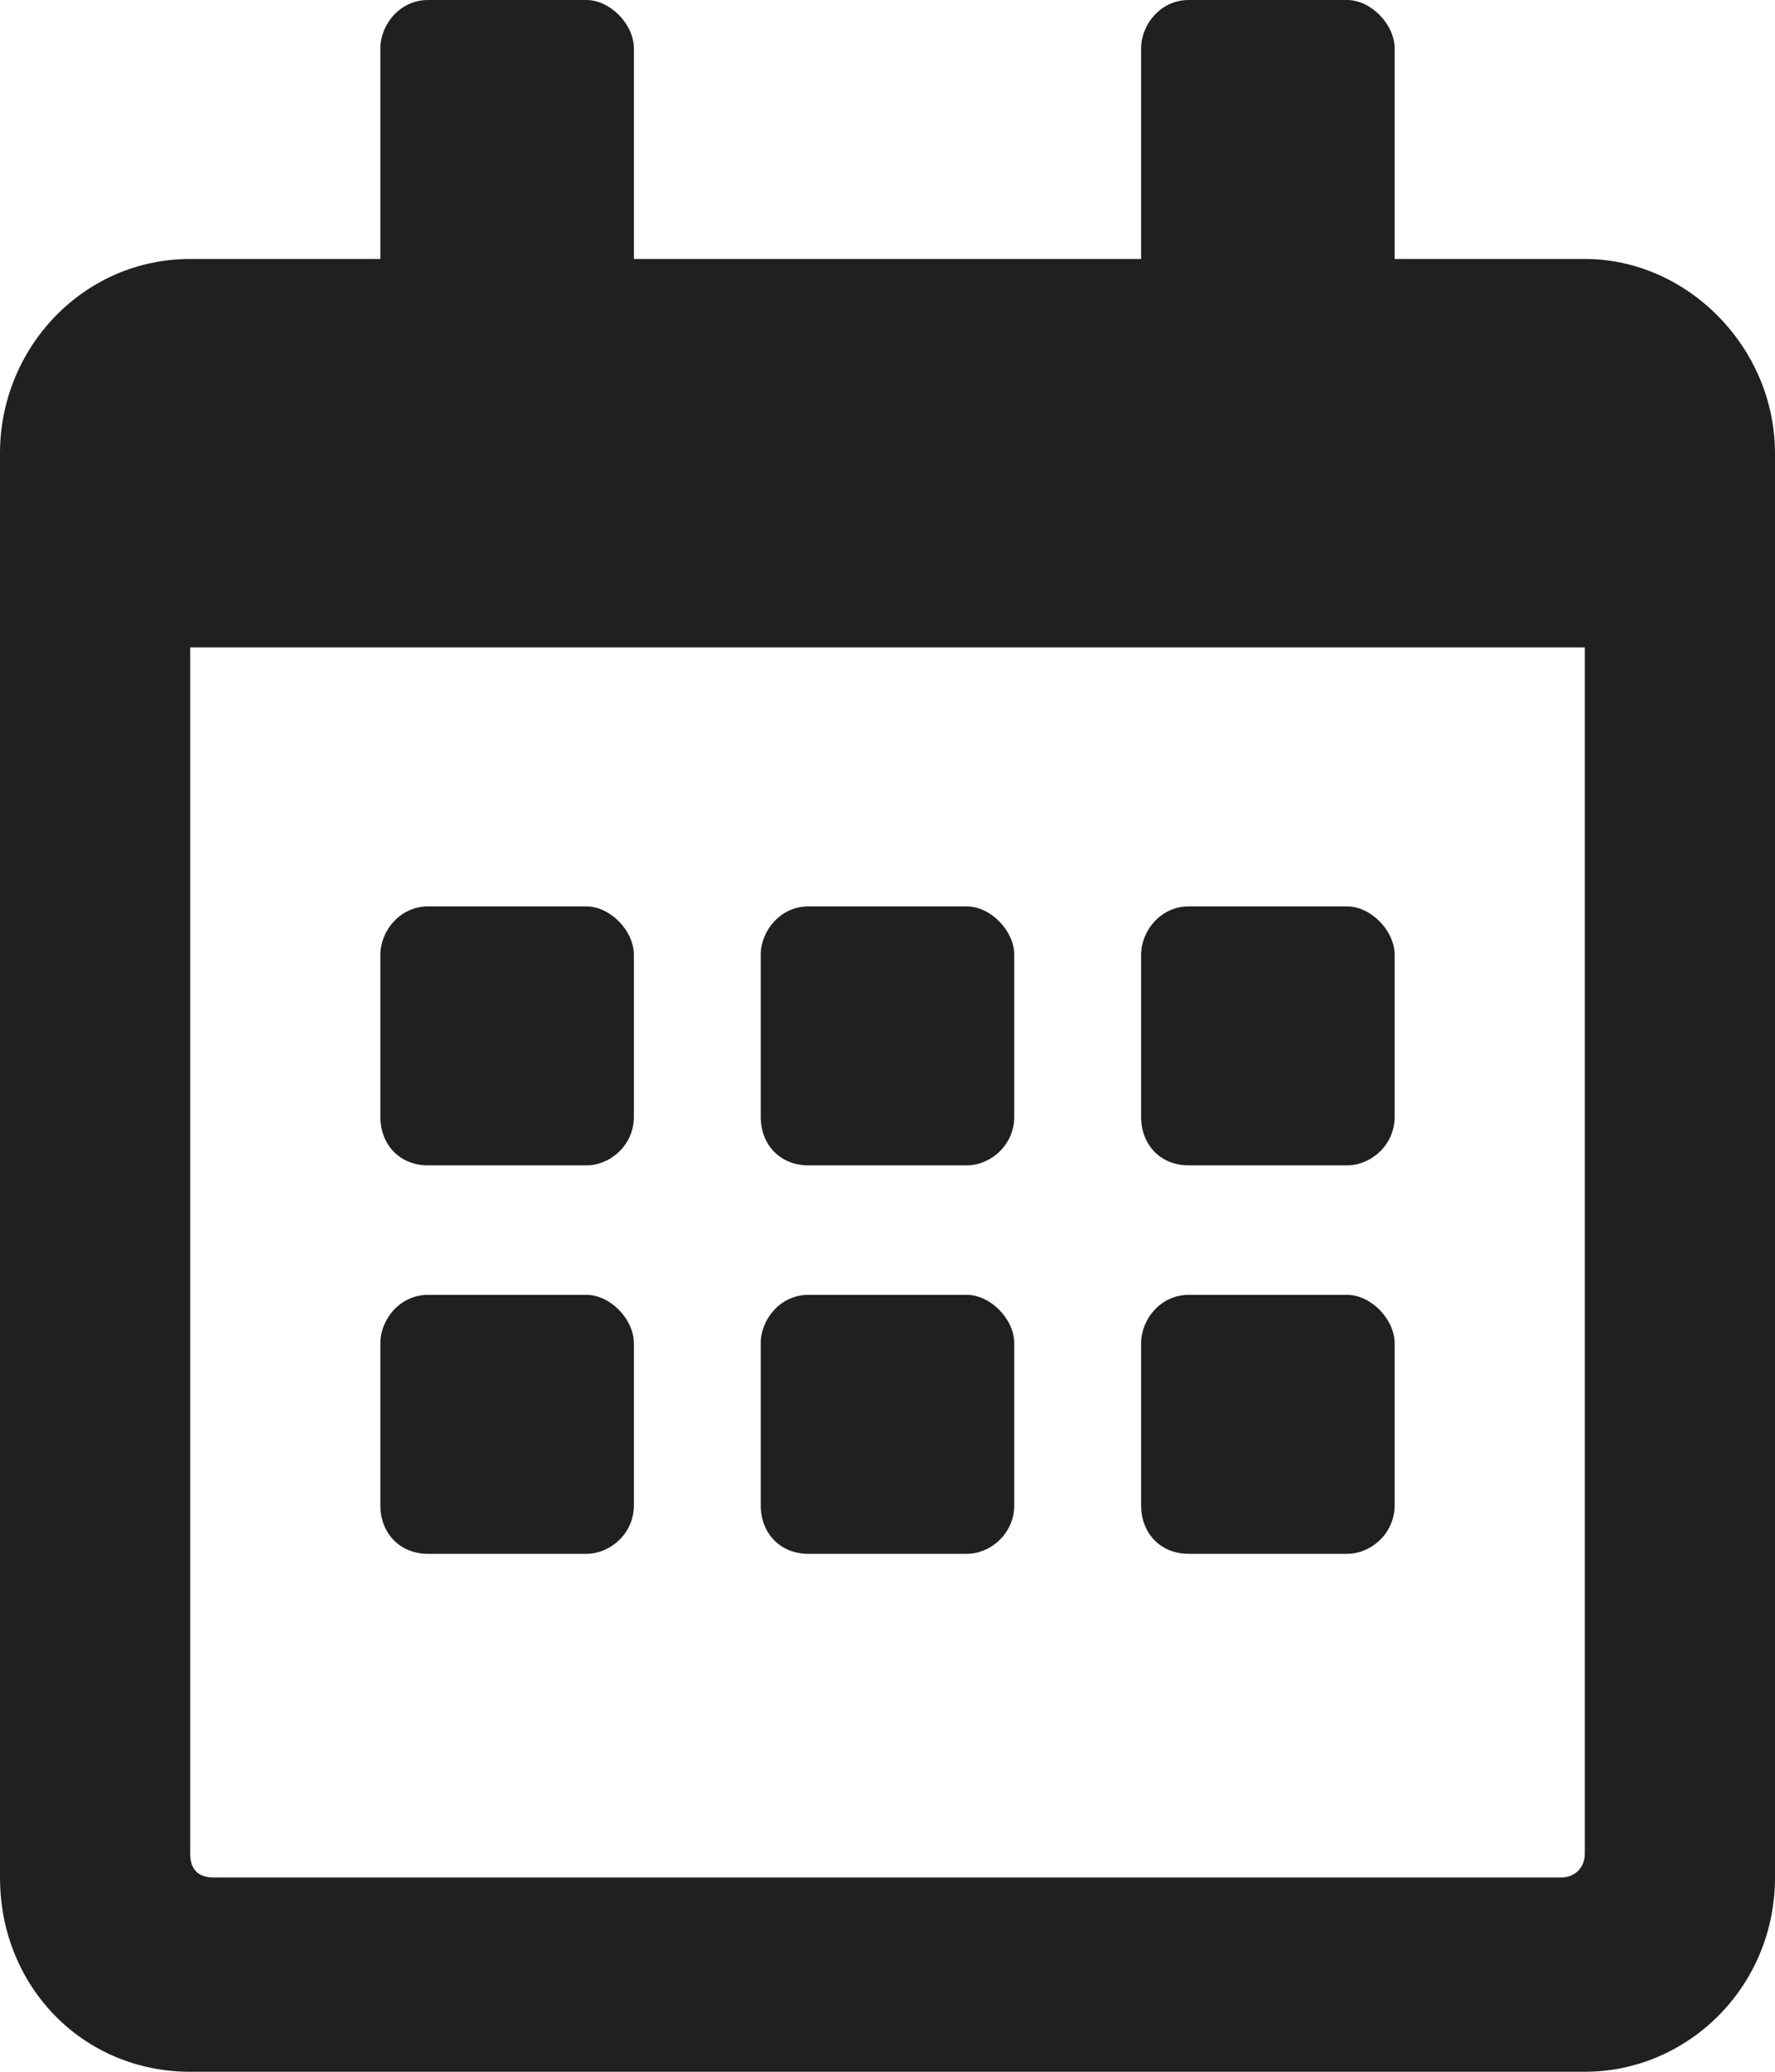
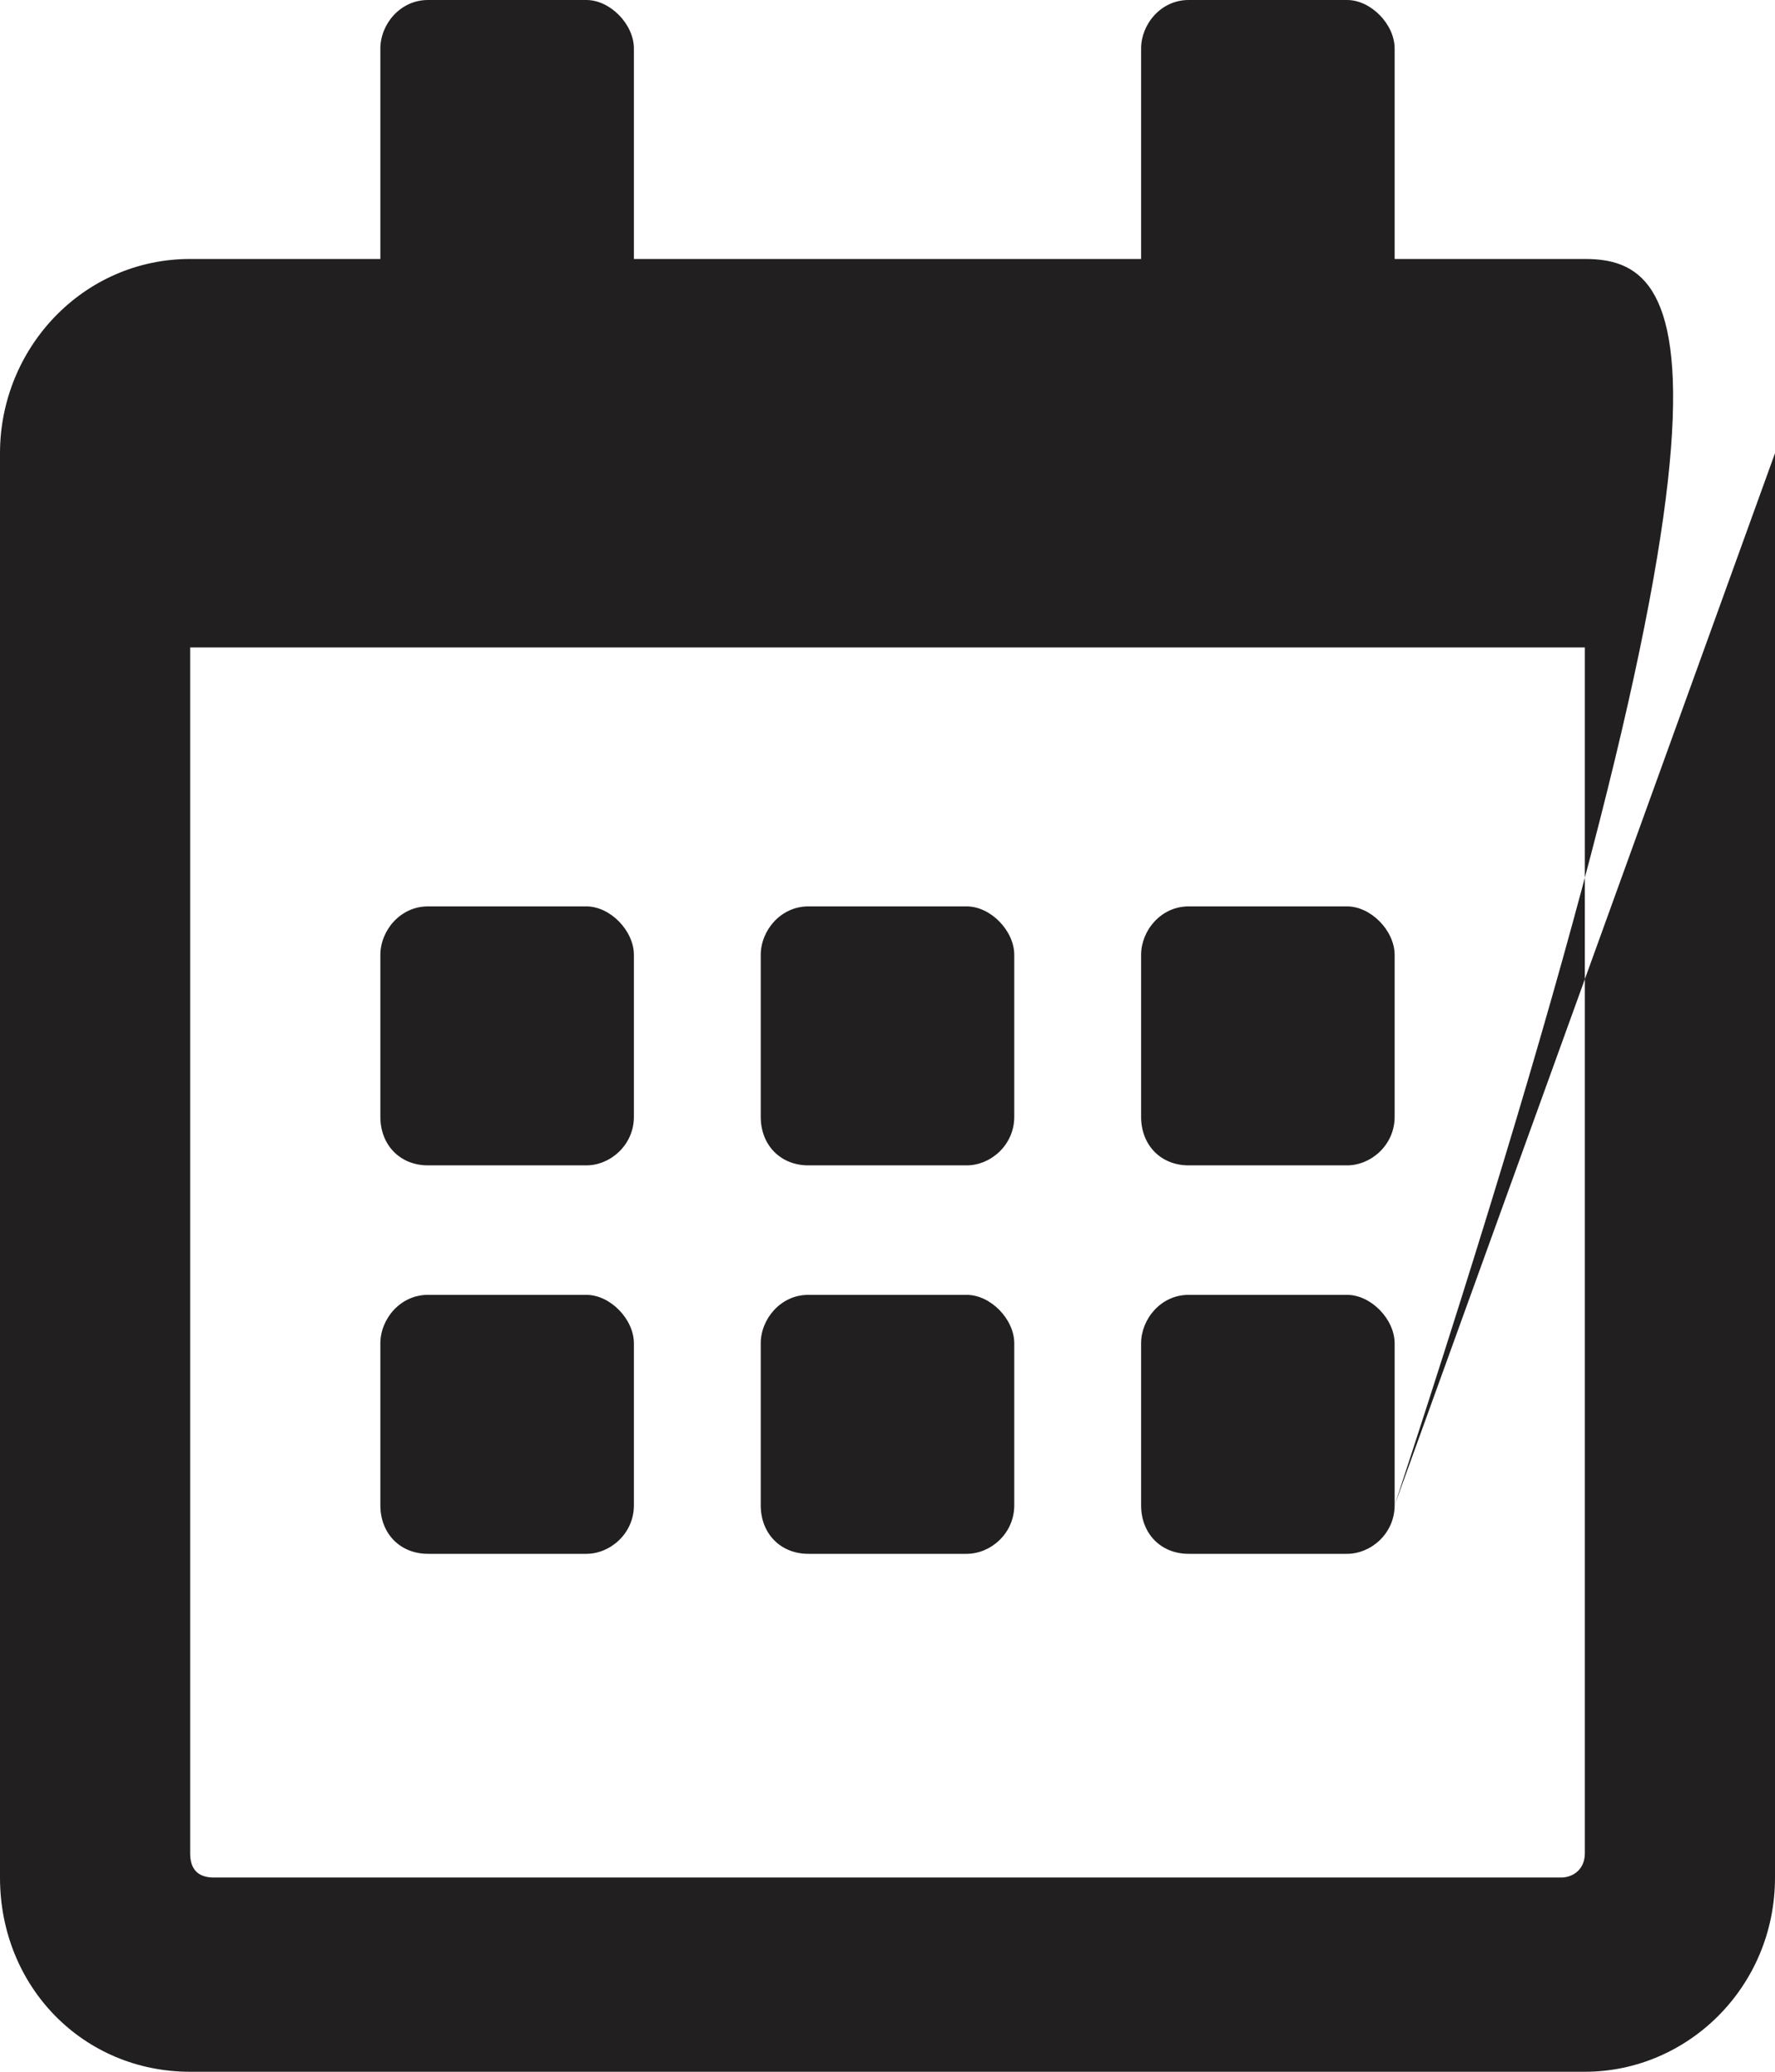
<svg xmlns="http://www.w3.org/2000/svg" width="24" height="28" viewBox="0 0 24 28" fill="none">
-   <path d="M7.929 15.75C8.25 15.75 8.571 15.477 8.571 15.094V12.906C8.571 12.578 8.25 12.25 7.929 12.25H5.786C5.411 12.25 5.143 12.578 5.143 12.906V15.094C5.143 15.477 5.411 15.75 5.786 15.75H7.929ZM13.714 15.094V12.906C13.714 12.578 13.393 12.25 13.071 12.25H10.929C10.554 12.25 10.286 12.578 10.286 12.906V15.094C10.286 15.477 10.554 15.75 10.929 15.75H13.071C13.393 15.75 13.714 15.477 13.714 15.094ZM18.857 15.094V12.906C18.857 12.578 18.536 12.25 18.214 12.25H16.071C15.696 12.25 15.429 12.578 15.429 12.906V15.094C15.429 15.477 15.696 15.75 16.071 15.75H18.214C18.536 15.75 18.857 15.477 18.857 15.094ZM13.714 20.344V18.156C13.714 17.828 13.393 17.5 13.071 17.5H10.929C10.554 17.5 10.286 17.828 10.286 18.156V20.344C10.286 20.727 10.554 21 10.929 21H13.071C13.393 21 13.714 20.727 13.714 20.344ZM8.571 20.344V18.156C8.571 17.828 8.25 17.5 7.929 17.5H5.786C5.411 17.5 5.143 17.828 5.143 18.156V20.344C5.143 20.727 5.411 21 5.786 21H7.929C8.25 21 8.571 20.727 8.571 20.344ZM18.857 20.344V18.156C18.857 17.828 18.536 17.5 18.214 17.5H16.071C15.696 17.5 15.429 17.828 15.429 18.156V20.344C15.429 20.727 15.696 21 16.071 21H18.214C18.536 21 18.857 20.727 18.857 20.344ZM24 6.125C24 4.703 22.821 3.5 21.429 3.5H18.857V0.656C18.857 0.328 18.536 0 18.214 0H16.071C15.696 0 15.429 0.328 15.429 0.656V3.5H8.571V0.656C8.571 0.328 8.25 0 7.929 0H5.786C5.411 0 5.143 0.328 5.143 0.656V3.5H2.571C1.125 3.5 0 4.703 0 6.125V25.375C0 26.852 1.125 28 2.571 28H21.429C22.821 28 24 26.852 24 25.375V6.125ZM21.429 25.047C21.429 25.266 21.268 25.375 21.107 25.375H2.893C2.679 25.375 2.571 25.266 2.571 25.047V8.75H21.429V25.047Z" fill="#221F20" />
+   <path d="M7.929 15.75C8.25 15.75 8.571 15.477 8.571 15.094V12.906C8.571 12.578 8.25 12.25 7.929 12.25H5.786C5.411 12.25 5.143 12.578 5.143 12.906V15.094C5.143 15.477 5.411 15.75 5.786 15.75H7.929ZM13.714 15.094V12.906C13.714 12.578 13.393 12.25 13.071 12.25H10.929C10.554 12.25 10.286 12.578 10.286 12.906V15.094C10.286 15.477 10.554 15.75 10.929 15.75H13.071C13.393 15.75 13.714 15.477 13.714 15.094ZM18.857 15.094V12.906C18.857 12.578 18.536 12.25 18.214 12.25H16.071C15.696 12.25 15.429 12.578 15.429 12.906V15.094C15.429 15.477 15.696 15.75 16.071 15.75H18.214C18.536 15.75 18.857 15.477 18.857 15.094ZM13.714 20.344V18.156C13.714 17.828 13.393 17.5 13.071 17.5H10.929C10.554 17.5 10.286 17.828 10.286 18.156V20.344C10.286 20.727 10.554 21 10.929 21H13.071C13.393 21 13.714 20.727 13.714 20.344ZM8.571 20.344V18.156C8.571 17.828 8.25 17.5 7.929 17.5H5.786C5.411 17.5 5.143 17.828 5.143 18.156V20.344C5.143 20.727 5.411 21 5.786 21H7.929C8.25 21 8.571 20.727 8.571 20.344ZM18.857 20.344V18.156C18.857 17.828 18.536 17.5 18.214 17.5H16.071C15.696 17.5 15.429 17.828 15.429 18.156V20.344C15.429 20.727 15.696 21 16.071 21H18.214C18.536 21 18.857 20.727 18.857 20.344ZC24 4.703 22.821 3.5 21.429 3.5H18.857V0.656C18.857 0.328 18.536 0 18.214 0H16.071C15.696 0 15.429 0.328 15.429 0.656V3.5H8.571V0.656C8.571 0.328 8.25 0 7.929 0H5.786C5.411 0 5.143 0.328 5.143 0.656V3.5H2.571C1.125 3.5 0 4.703 0 6.125V25.375C0 26.852 1.125 28 2.571 28H21.429C22.821 28 24 26.852 24 25.375V6.125ZM21.429 25.047C21.429 25.266 21.268 25.375 21.107 25.375H2.893C2.679 25.375 2.571 25.266 2.571 25.047V8.75H21.429V25.047Z" fill="#221F20" />
</svg>